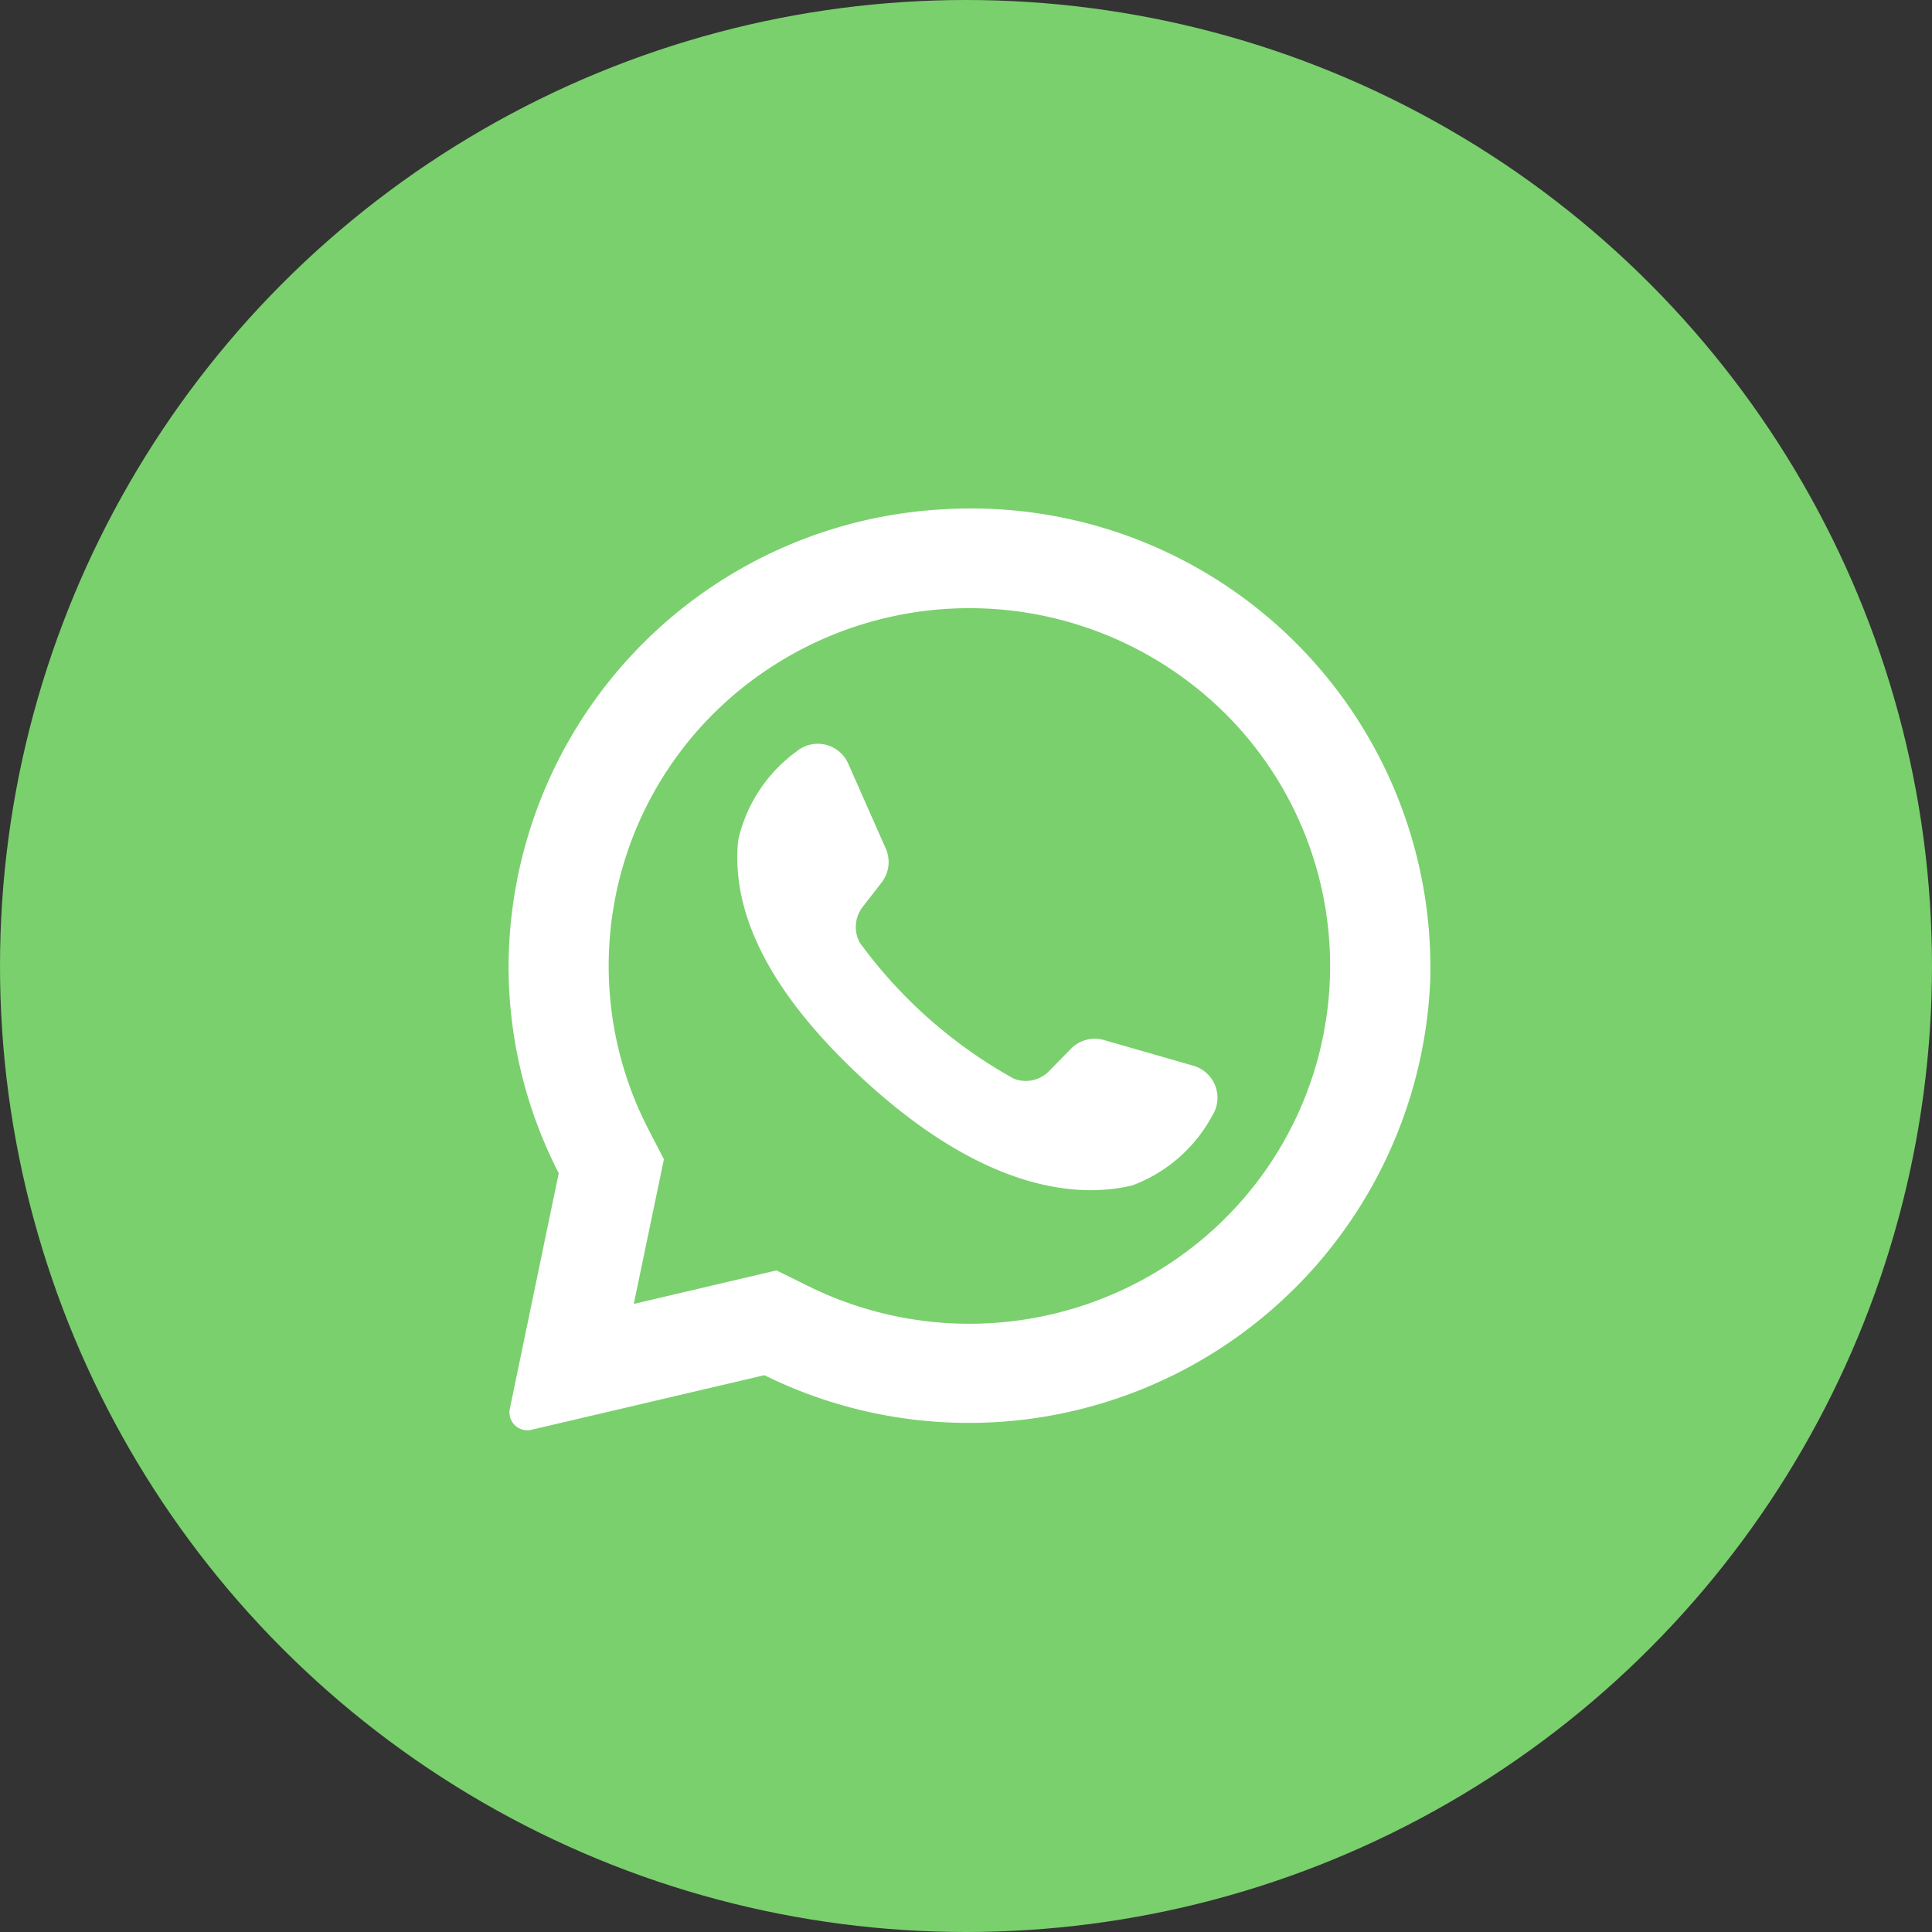
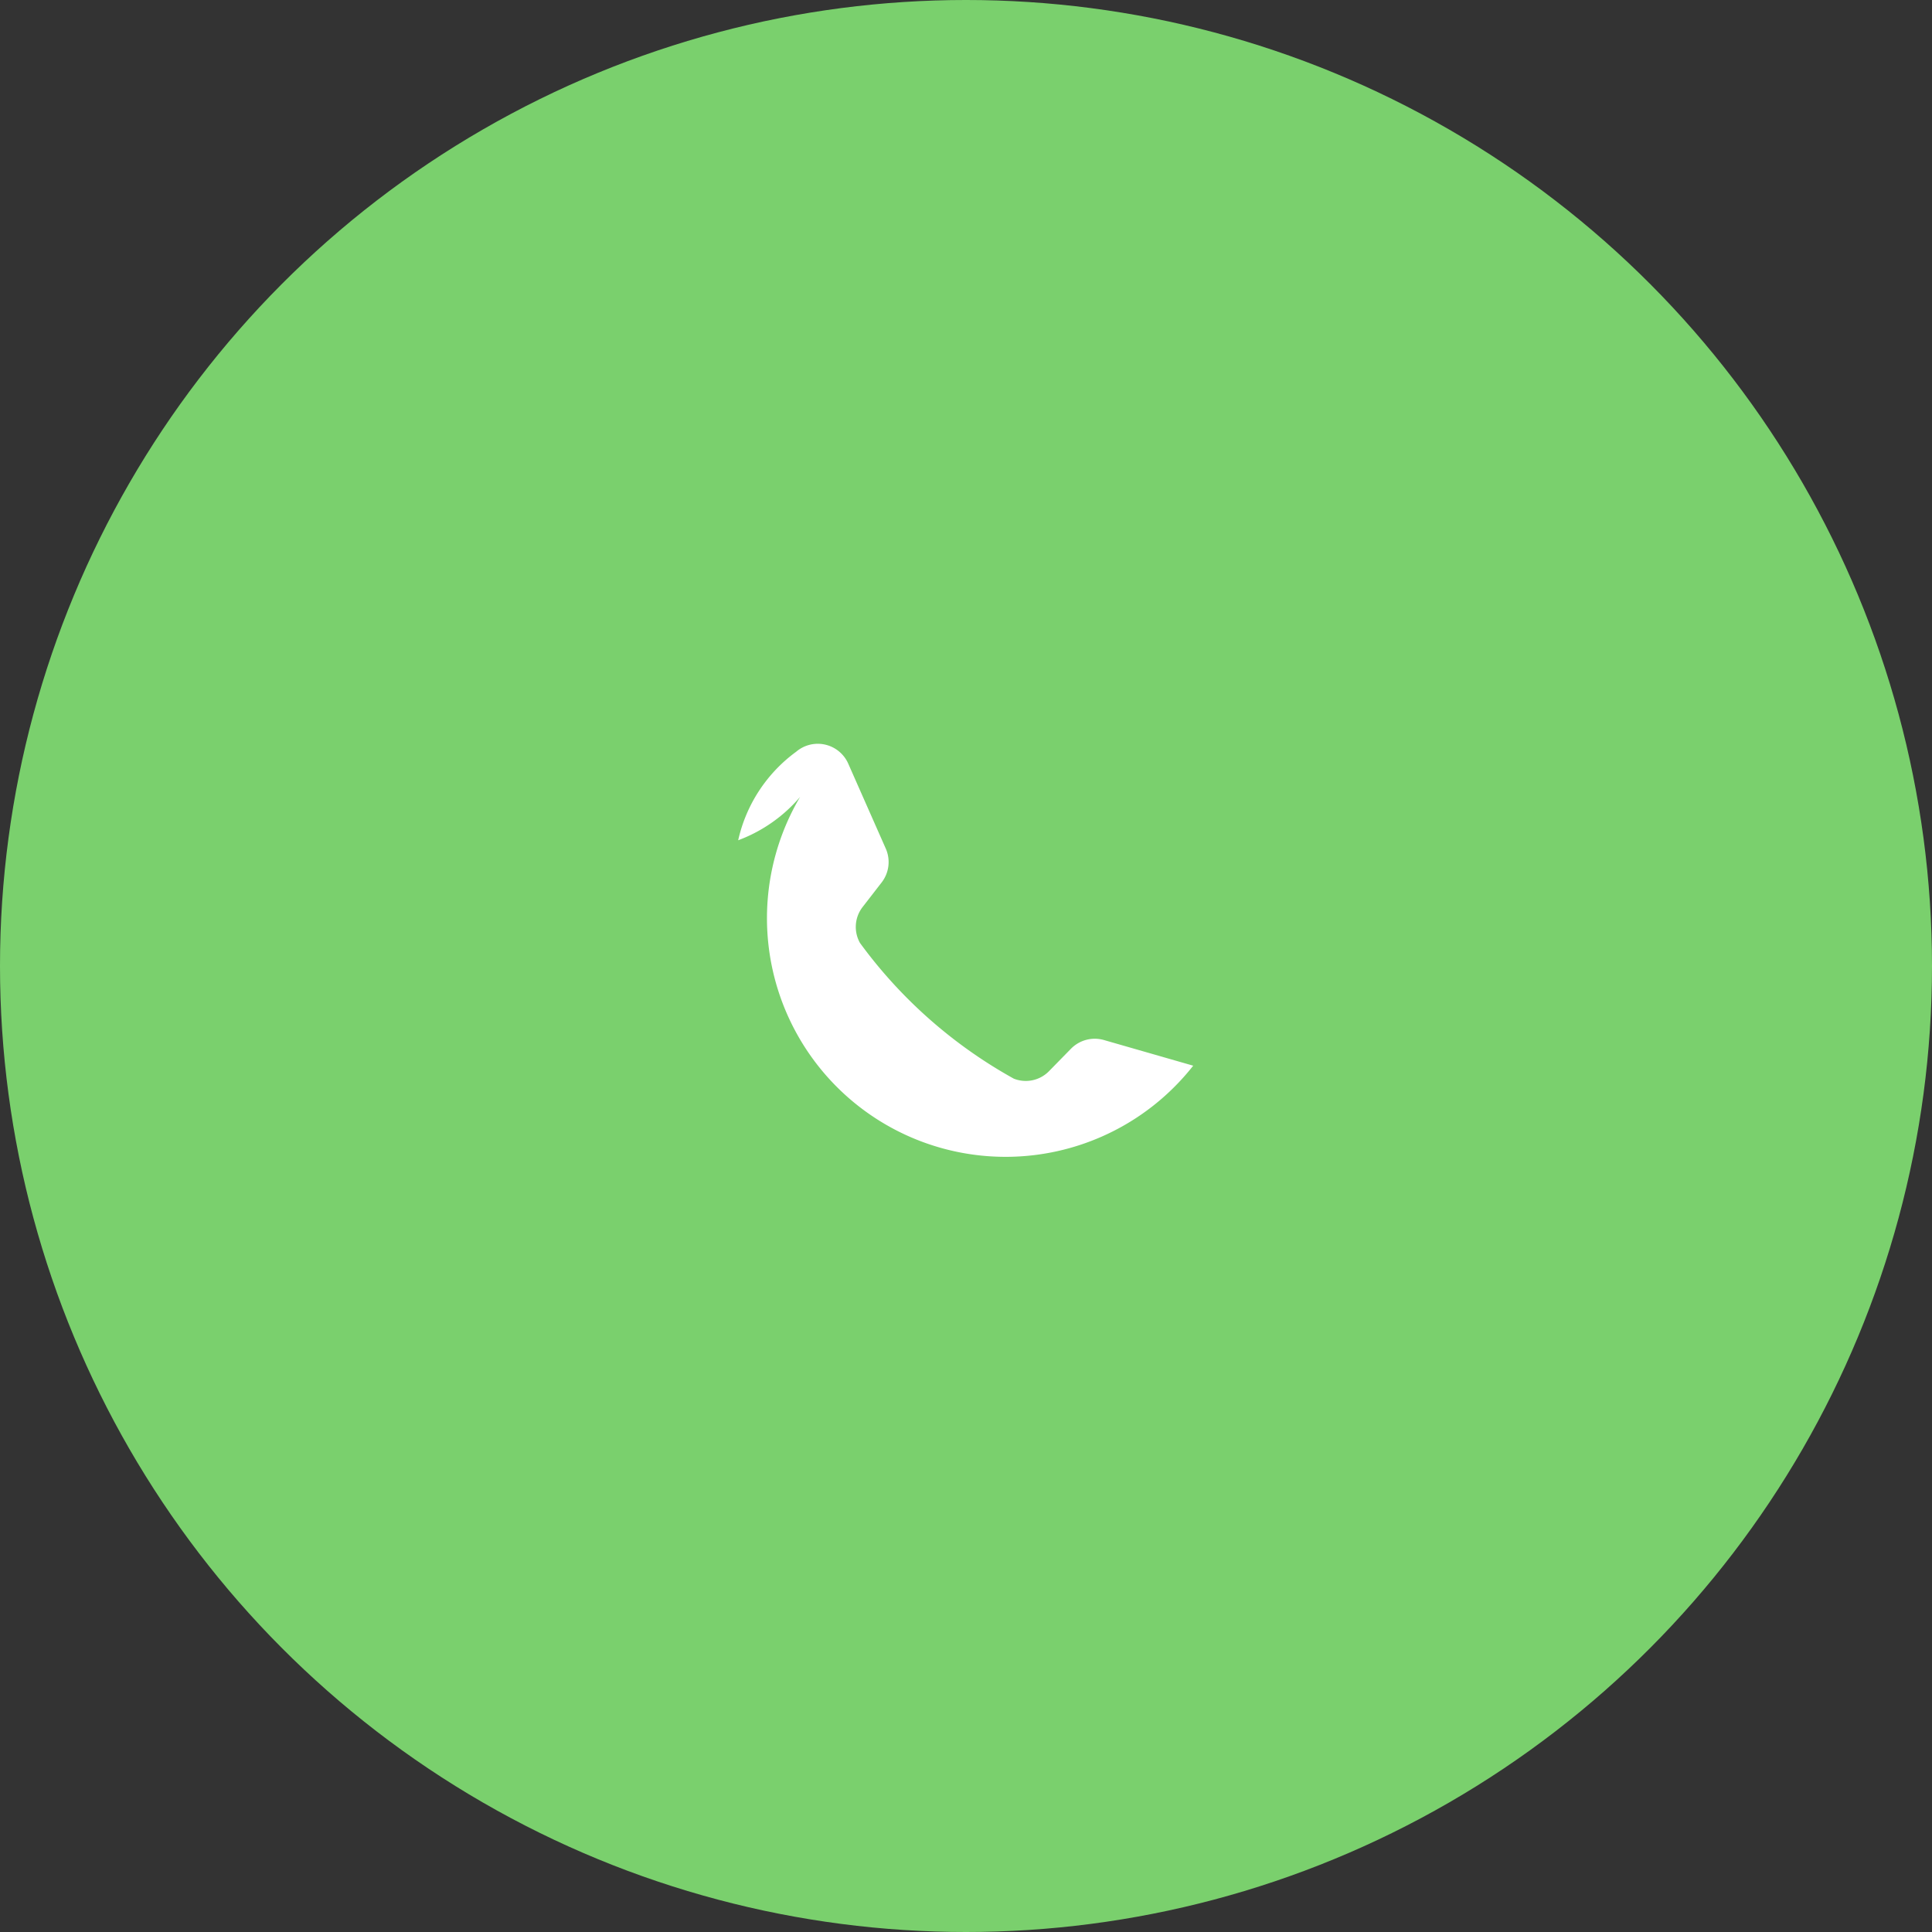
<svg xmlns="http://www.w3.org/2000/svg" width="25" height="25" viewBox="0 0 25 25">
  <rect x="0" y="0" width="25" height="25" fill="#333333" stroke="none" />
  <g id="icon-whatsapp" transform="translate(-1579 -670)">
    <circle id="Ellipse_5" data-name="Ellipse 5" cx="12.5" cy="12.5" r="12.5" transform="translate(1579 670)" fill="#7ad06d" />
    <g id="whatsapp_1_" data-name="whatsapp (1)" transform="translate(1585.581 676.581)">
-       <path id="Path_56" data-name="Path 56" d="M7.362.007A5.945,5.945,0,0,0,1.69,5.934,5.851,5.851,0,0,0,2.339,8.6l-.633,3.049a.231.231,0,0,0,.281.271L5,11.214a5.976,5.976,0,0,0,8.616-5.109A5.941,5.941,0,0,0,7.362.007Zm3.594,9.184a4.7,4.7,0,0,1-5.38.874l-.419-.207-1.847.434L3.7,8.42l-.207-.4a4.607,4.607,0,0,1,.86-5.378,4.7,4.7,0,0,1,6.6,0,4.606,4.606,0,0,1,0,6.551Z" transform="translate(-1.69 0)" fill="#fff" />
-       <path id="Path_57" data-name="Path 57" d="M110.48,111.585l-1.155-.332a.431.431,0,0,0-.426.112l-.282.288a.421.421,0,0,1-.458.1,6.167,6.167,0,0,1-1.99-1.755.421.421,0,0,1,.033-.466l.247-.319a.431.431,0,0,0,.053-.437l-.486-1.1a.431.431,0,0,0-.673-.154,1.943,1.943,0,0,0-.751,1.146c-.082.809.265,1.83,1.578,3.055,1.516,1.415,2.731,1.6,3.522,1.411a1.943,1.943,0,0,0,1.033-.9A.431.431,0,0,0,110.48,111.585Z" transform="translate(-101.621 -104.376)" fill="#fff" />
+       <path id="Path_57" data-name="Path 57" d="M110.48,111.585l-1.155-.332a.431.431,0,0,0-.426.112l-.282.288a.421.421,0,0,1-.458.1,6.167,6.167,0,0,1-1.99-1.755.421.421,0,0,1,.033-.466l.247-.319a.431.431,0,0,0,.053-.437l-.486-1.1a.431.431,0,0,0-.673-.154,1.943,1.943,0,0,0-.751,1.146a1.943,1.943,0,0,0,1.033-.9A.431.431,0,0,0,110.48,111.585Z" transform="translate(-101.621 -104.376)" fill="#fff" />
    </g>
  </g>
</svg>